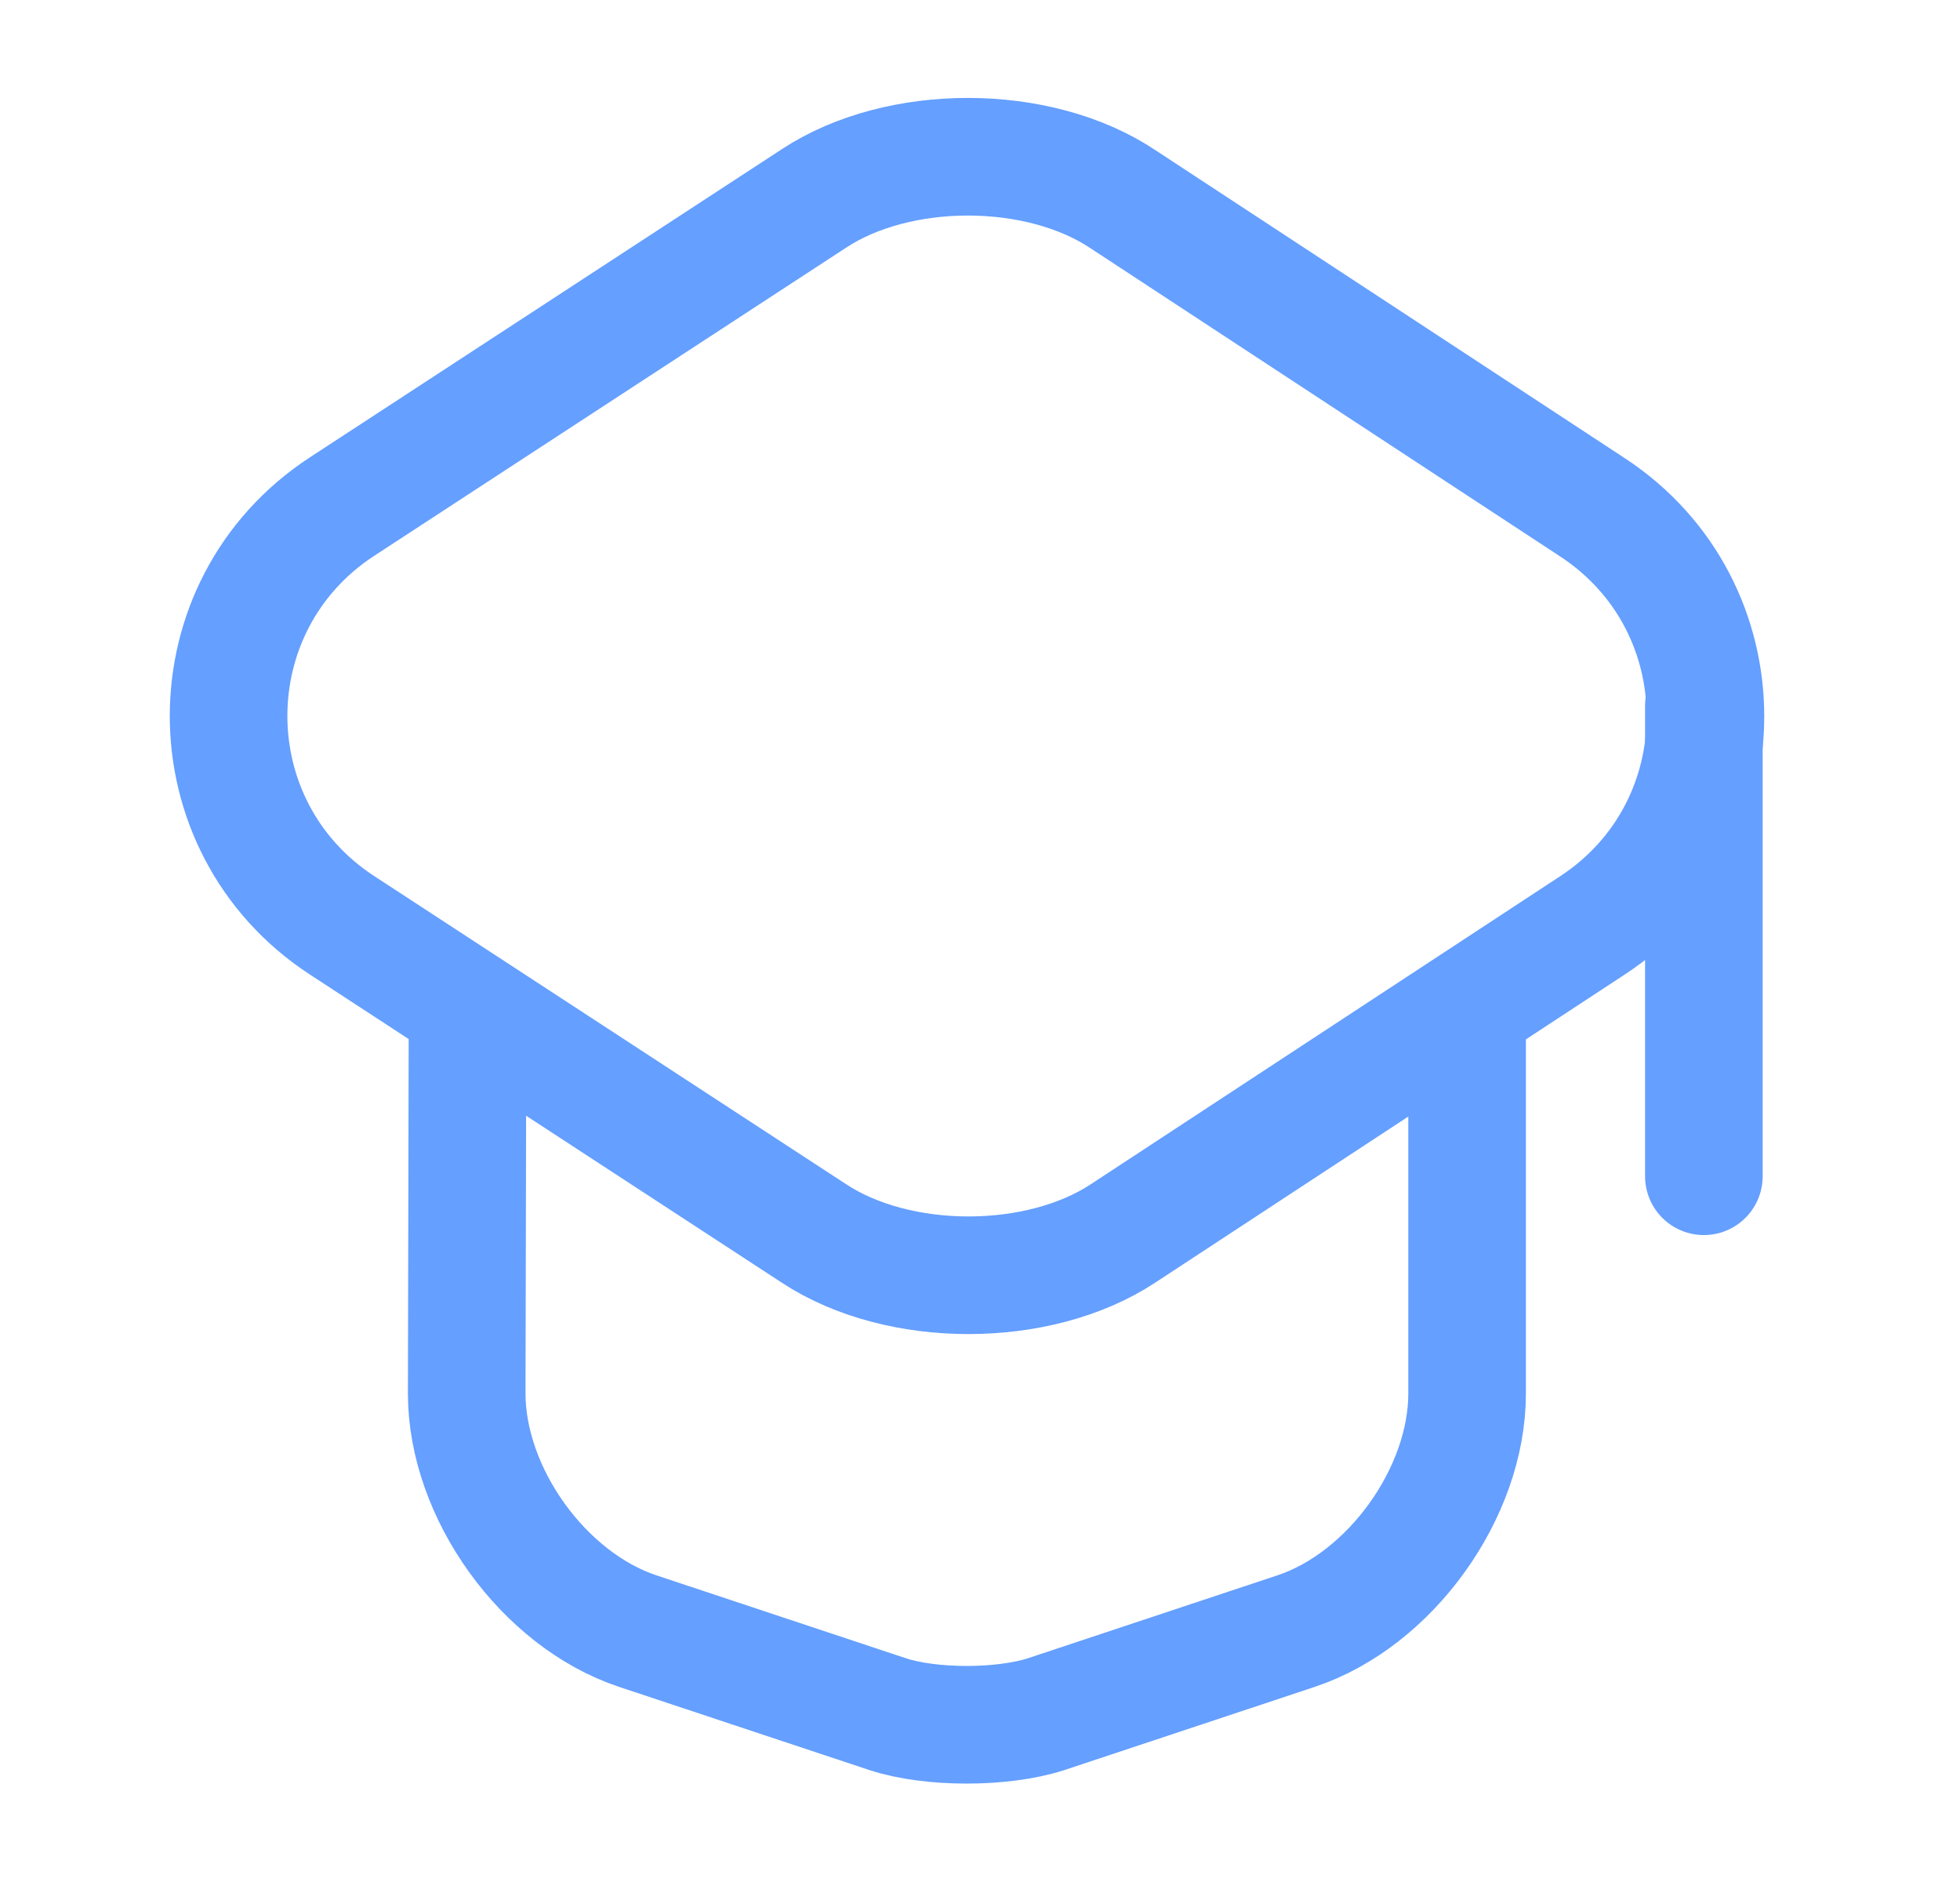
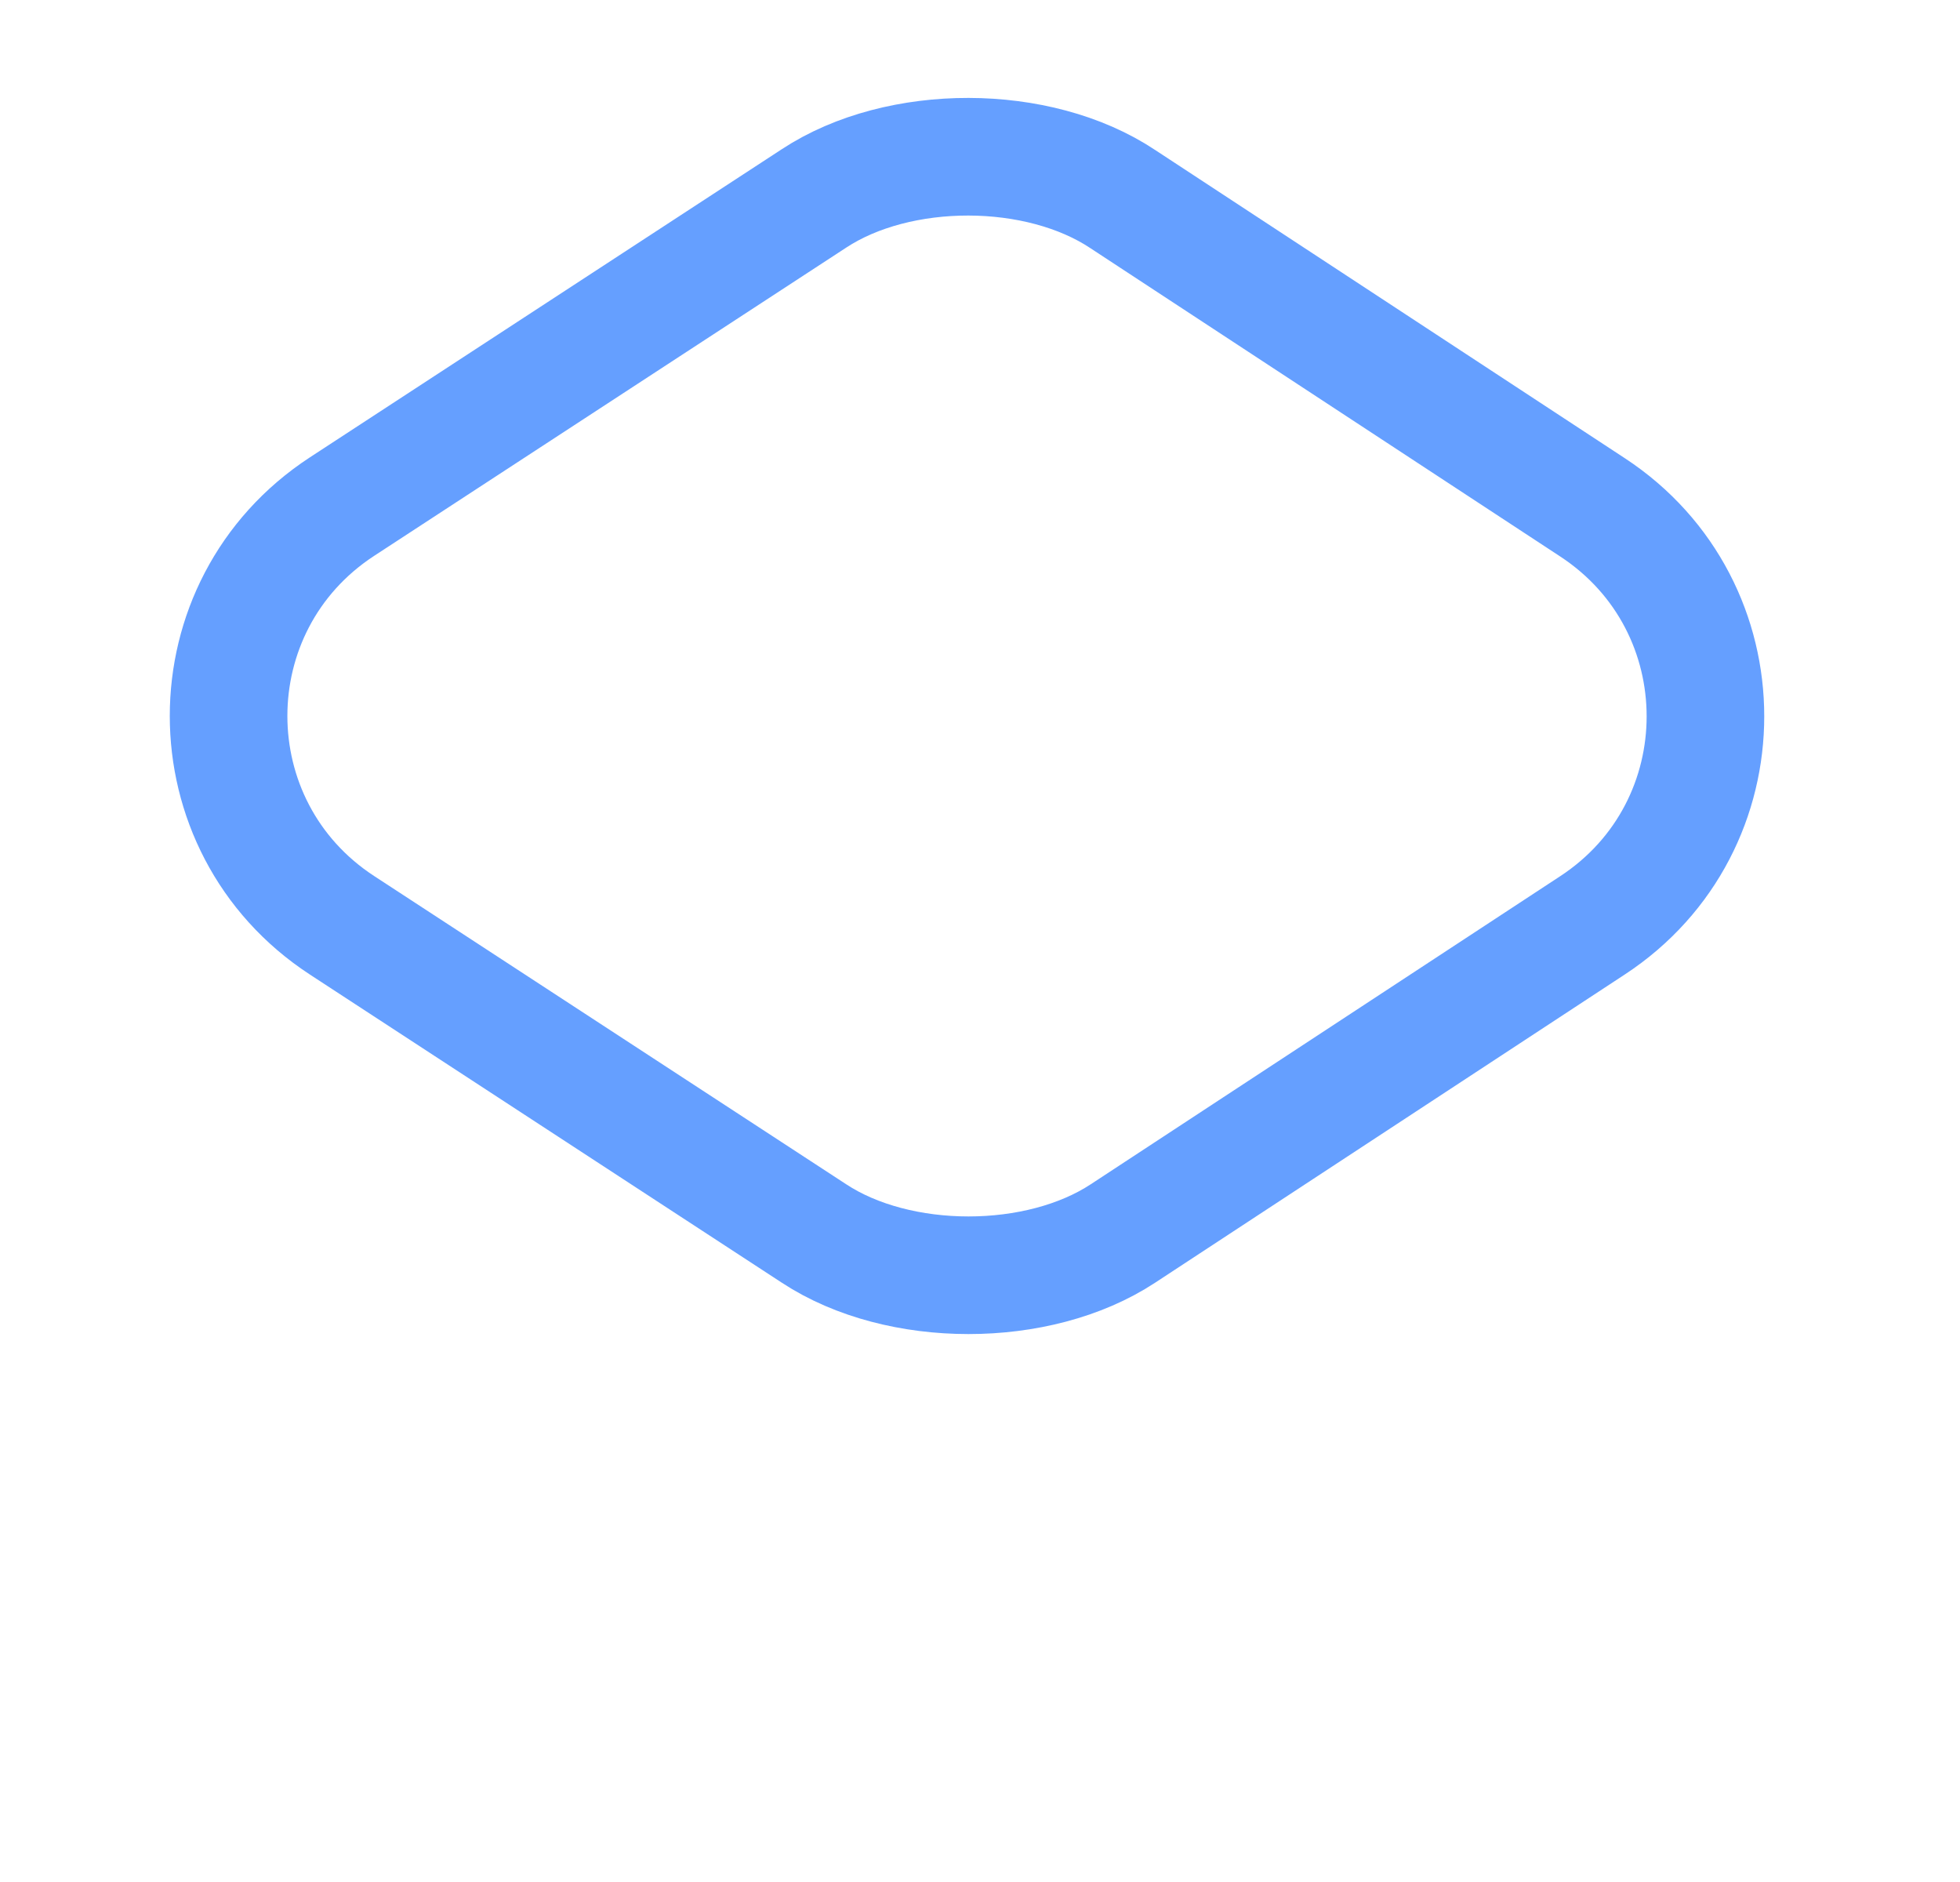
<svg xmlns="http://www.w3.org/2000/svg" width="25" height="24" viewBox="0 0 25 24" fill="none">
  <path d="M10.383 2.53L4.363 6.46C2.433 7.72 2.433 10.54 4.363 11.8L10.383 15.73C11.463 16.44 13.243 16.44 14.323 15.73L20.313 11.8C22.233 10.54 22.233 7.73 20.313 6.47L14.323 2.54C13.243 1.82 11.463 1.82 10.383 2.53Z" stroke="#659FFF" stroke-width="1.5" stroke-linecap="round" stroke-linejoin="round" />
-   <path d="M5.963 13.08L5.953 17.77C5.953 19.04 6.933 20.4 8.133 20.8L11.323 21.86C11.873 22.04 12.783 22.04 13.343 21.86L16.533 20.8C17.733 20.4 18.713 19.04 18.713 17.77V13.13" stroke="#659FFF" stroke-width="1.5" stroke-linecap="round" stroke-linejoin="round" />
-   <path d="M21.733 15V9" stroke="#659FFF" stroke-width="1.5" stroke-linecap="round" stroke-linejoin="round" />
</svg>